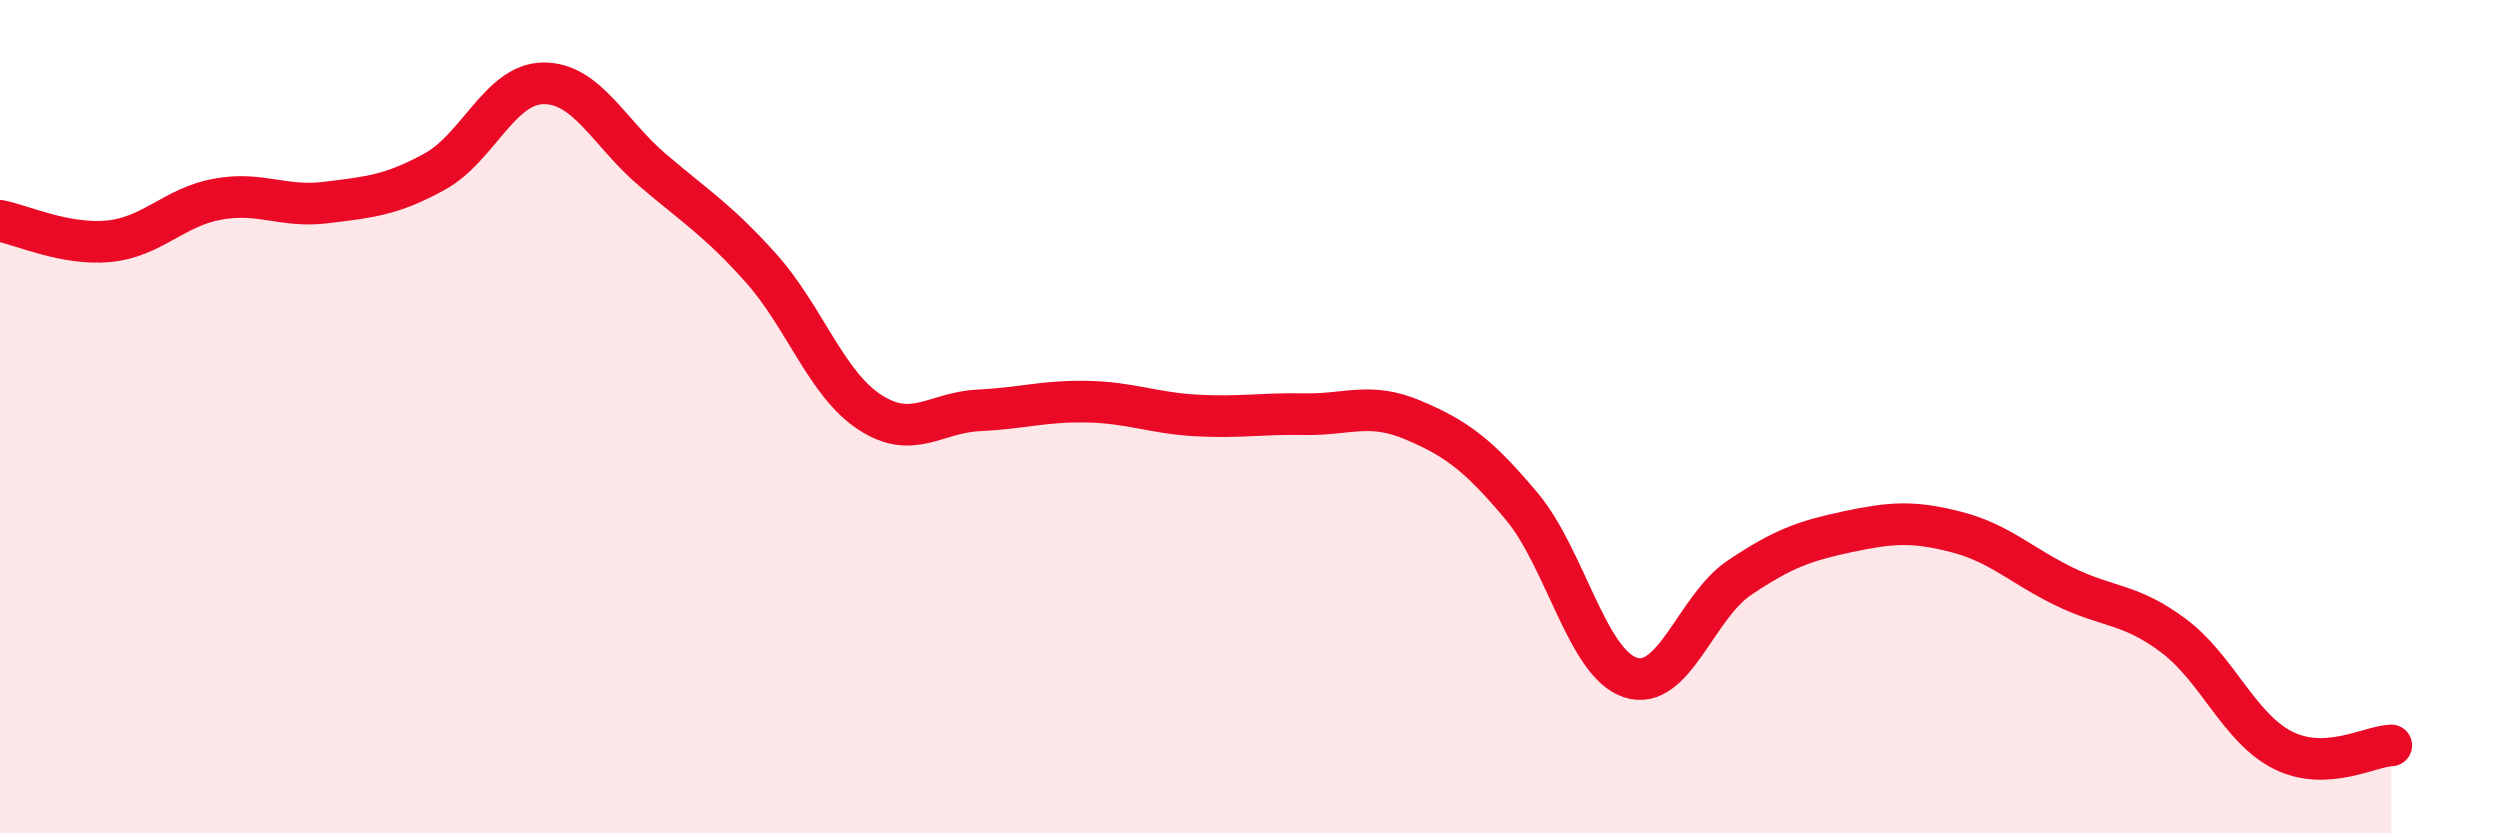
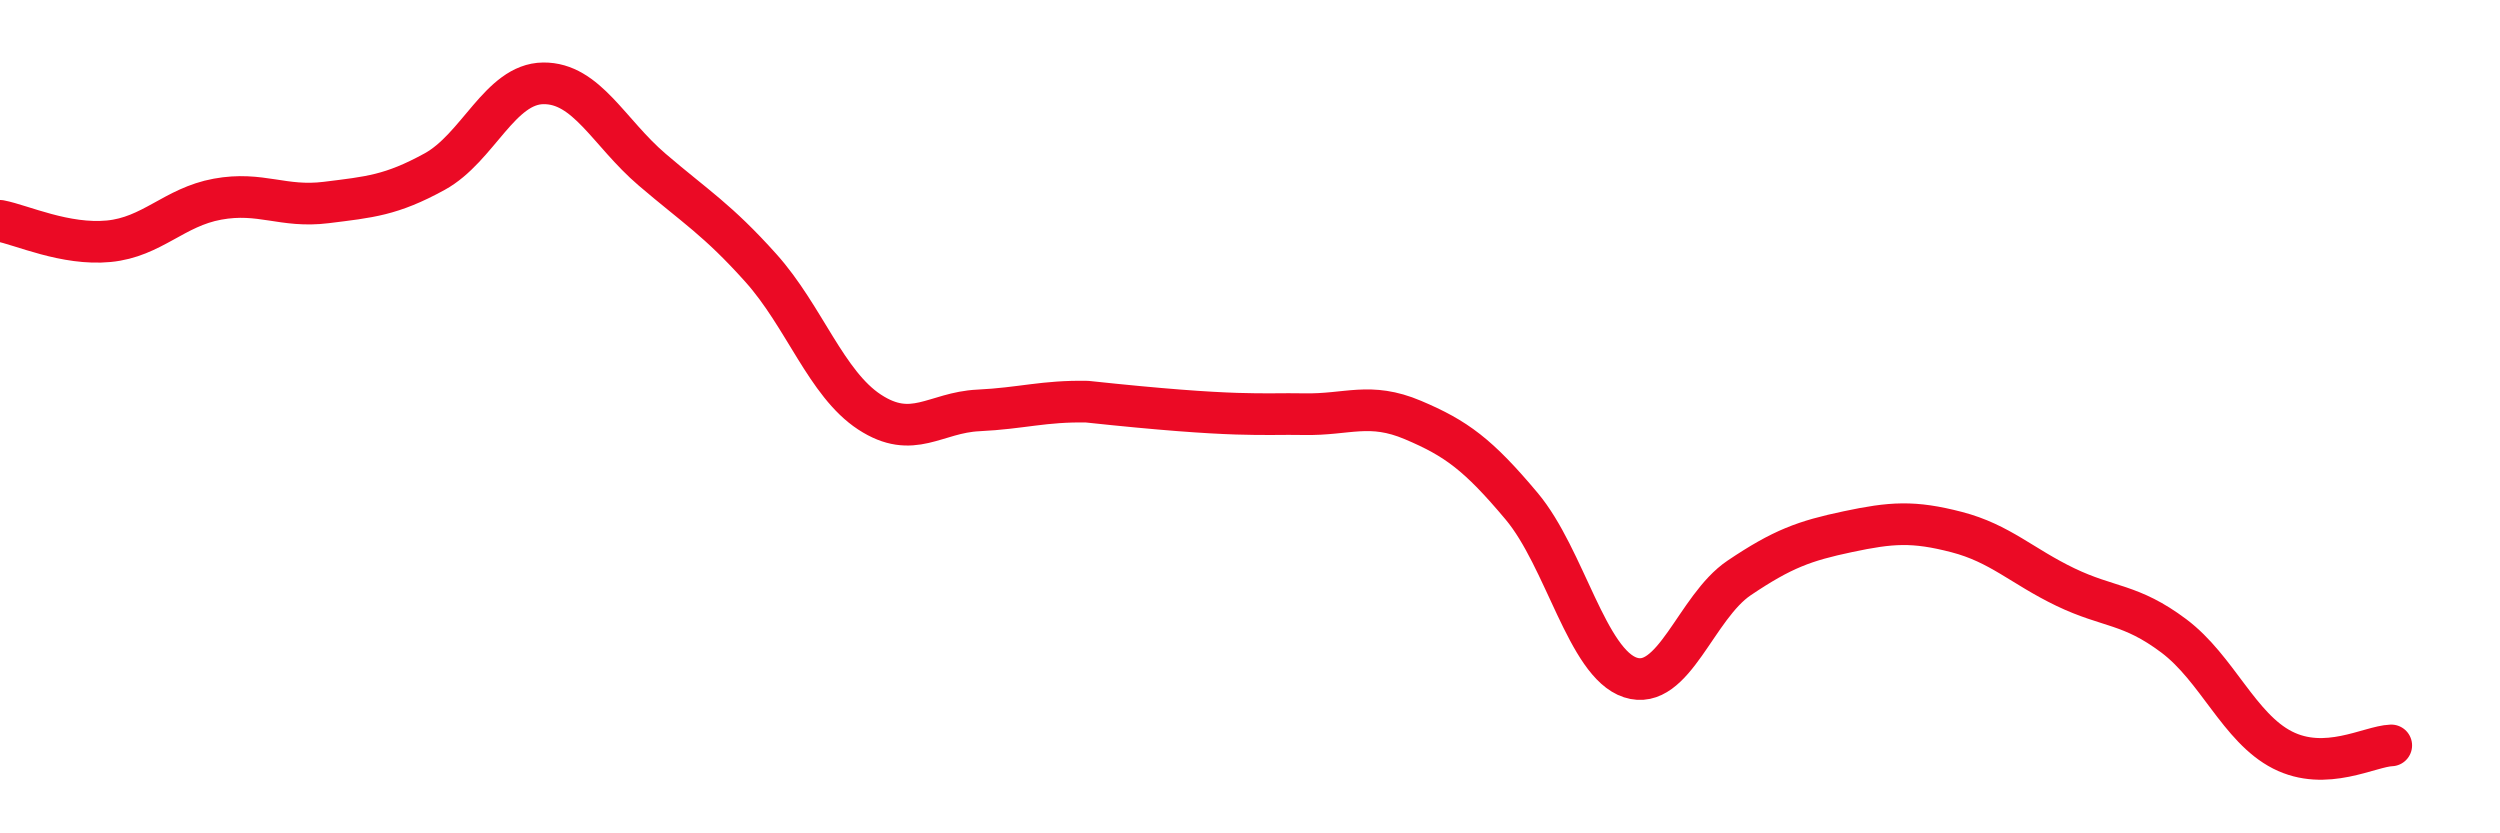
<svg xmlns="http://www.w3.org/2000/svg" width="60" height="20" viewBox="0 0 60 20">
-   <path d="M 0,5.3 C 0.52,5.4 1.57,5.89 2.61,5.79 C 3.65,5.69 4.18,4.97 5.22,4.78 C 6.26,4.59 6.79,4.99 7.83,4.86 C 8.87,4.73 9.39,4.69 10.43,4.12 C 11.47,3.55 12,2.01 13.04,2 C 14.08,1.99 14.61,3.18 15.65,4.07 C 16.69,4.96 17.22,5.27 18.26,6.43 C 19.3,7.59 19.83,9.21 20.87,9.89 C 21.91,10.57 22.44,9.9 23.48,9.85 C 24.52,9.8 25.05,9.62 26.09,9.64 C 27.13,9.66 27.66,9.91 28.7,9.97 C 29.74,10.03 30.26,9.92 31.3,9.94 C 32.34,9.96 32.87,9.64 33.91,10.08 C 34.95,10.52 35.48,10.91 36.52,12.15 C 37.56,13.39 38.09,15.92 39.13,16.26 C 40.17,16.6 40.7,14.57 41.74,13.87 C 42.78,13.17 43.31,12.98 44.35,12.76 C 45.39,12.54 45.92,12.5 46.96,12.77 C 48,13.04 48.53,13.59 49.57,14.09 C 50.61,14.59 51.13,14.48 52.17,15.26 C 53.21,16.04 53.74,17.47 54.78,18 C 55.82,18.53 56.87,17.91 57.39,17.89L57.39 20L0 20Z" fill="#EB0A25" opacity="0.1" stroke-linecap="round" stroke-linejoin="round" />
-   <path d="M 0,5.3 C 0.52,5.4 1.57,5.89 2.61,5.79 C 3.65,5.69 4.18,4.97 5.22,4.78 C 6.26,4.59 6.79,4.99 7.83,4.86 C 8.87,4.73 9.39,4.69 10.43,4.12 C 11.47,3.55 12,2.01 13.04,2 C 14.08,1.99 14.61,3.18 15.65,4.07 C 16.69,4.96 17.22,5.27 18.26,6.43 C 19.3,7.59 19.83,9.21 20.87,9.89 C 21.91,10.57 22.44,9.9 23.48,9.85 C 24.52,9.8 25.05,9.62 26.09,9.64 C 27.13,9.66 27.66,9.91 28.7,9.97 C 29.74,10.03 30.26,9.92 31.3,9.94 C 32.34,9.96 32.87,9.64 33.91,10.08 C 34.95,10.52 35.48,10.91 36.52,12.15 C 37.56,13.39 38.09,15.92 39.13,16.26 C 40.17,16.6 40.7,14.57 41.74,13.87 C 42.78,13.17 43.31,12.98 44.35,12.76 C 45.39,12.54 45.92,12.5 46.96,12.77 C 48,13.04 48.53,13.59 49.57,14.09 C 50.61,14.59 51.13,14.48 52.17,15.26 C 53.21,16.04 53.74,17.47 54.78,18 C 55.82,18.53 56.87,17.91 57.39,17.89" stroke="#EB0A25" stroke-width="1" fill="none" stroke-linecap="round" stroke-linejoin="round" />
+   <path d="M 0,5.3 C 0.52,5.4 1.57,5.89 2.61,5.79 C 3.65,5.69 4.18,4.97 5.22,4.78 C 6.26,4.59 6.79,4.99 7.83,4.86 C 8.87,4.73 9.39,4.69 10.43,4.12 C 11.47,3.55 12,2.01 13.04,2 C 14.08,1.99 14.61,3.18 15.65,4.07 C 16.69,4.96 17.22,5.27 18.26,6.43 C 19.3,7.59 19.83,9.21 20.87,9.89 C 21.91,10.57 22.44,9.9 23.48,9.85 C 24.52,9.8 25.05,9.62 26.09,9.64 C 29.74,10.03 30.26,9.92 31.3,9.94 C 32.34,9.96 32.87,9.64 33.91,10.08 C 34.95,10.52 35.48,10.91 36.52,12.15 C 37.56,13.39 38.09,15.92 39.13,16.26 C 40.17,16.6 40.7,14.57 41.74,13.87 C 42.78,13.17 43.31,12.98 44.35,12.76 C 45.39,12.54 45.92,12.5 46.96,12.77 C 48,13.04 48.53,13.59 49.57,14.09 C 50.61,14.59 51.13,14.48 52.17,15.26 C 53.21,16.04 53.74,17.47 54.78,18 C 55.82,18.53 56.87,17.91 57.39,17.89" stroke="#EB0A25" stroke-width="1" fill="none" stroke-linecap="round" stroke-linejoin="round" />
</svg>